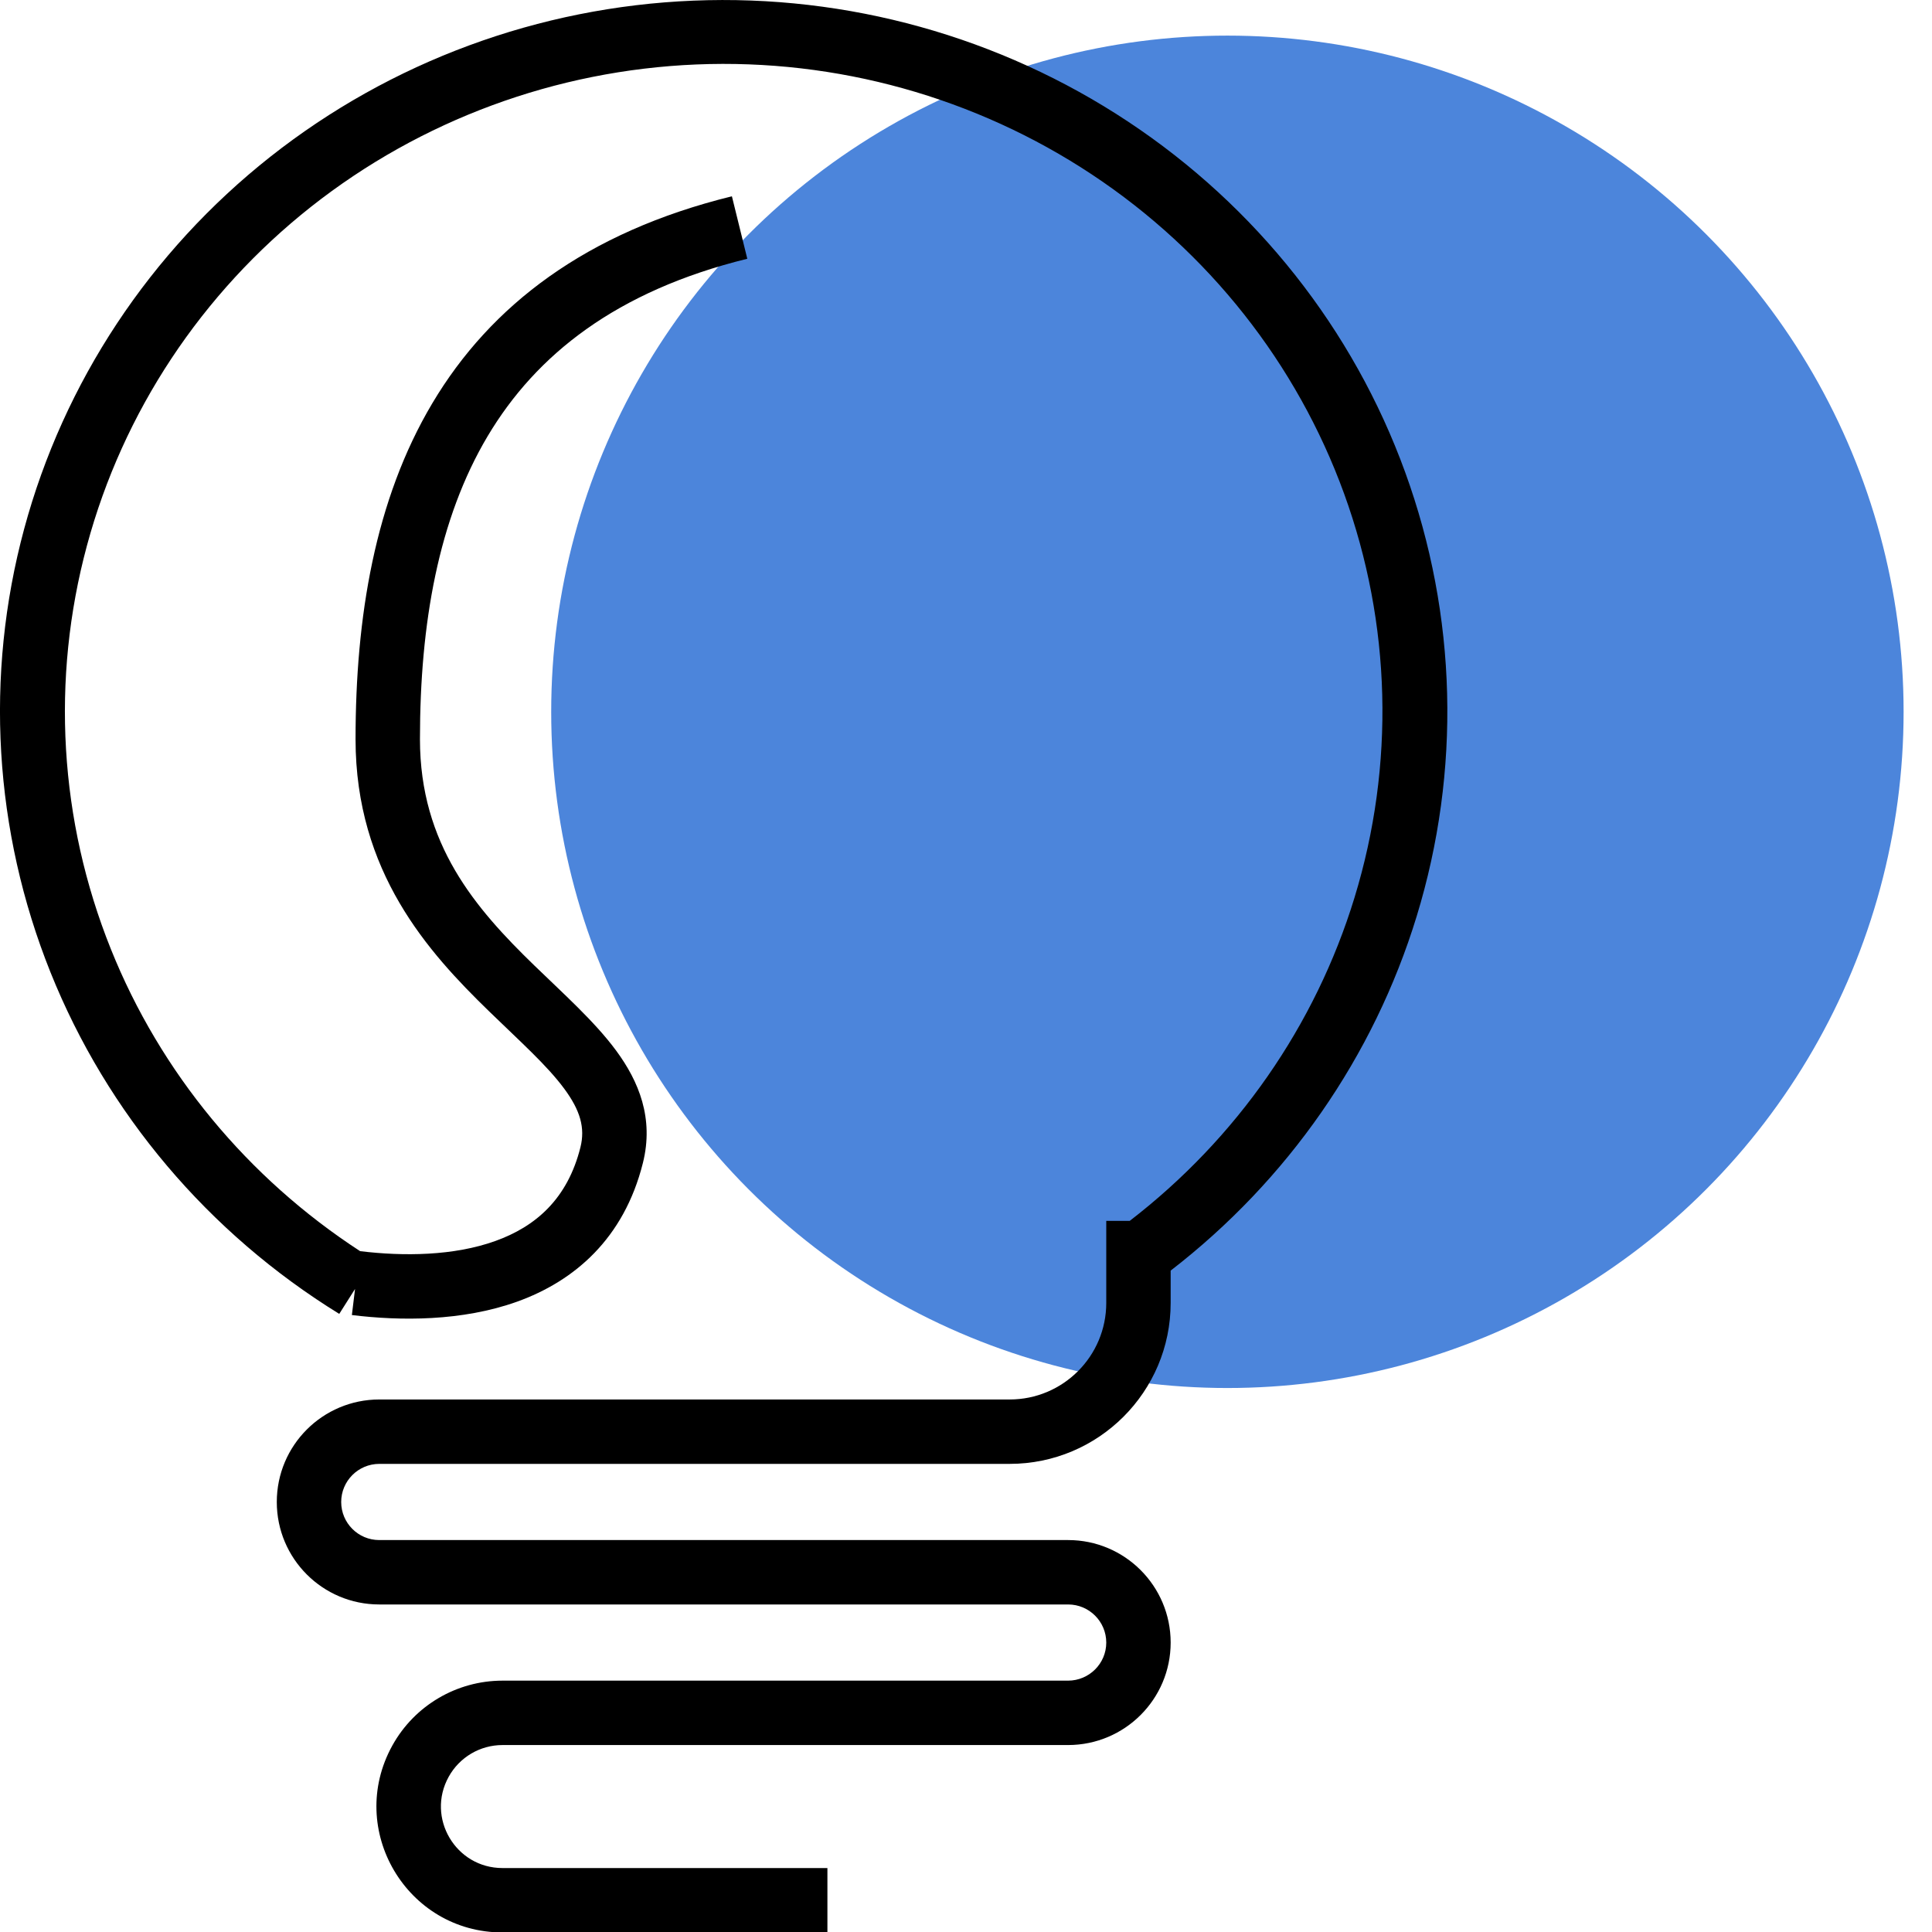
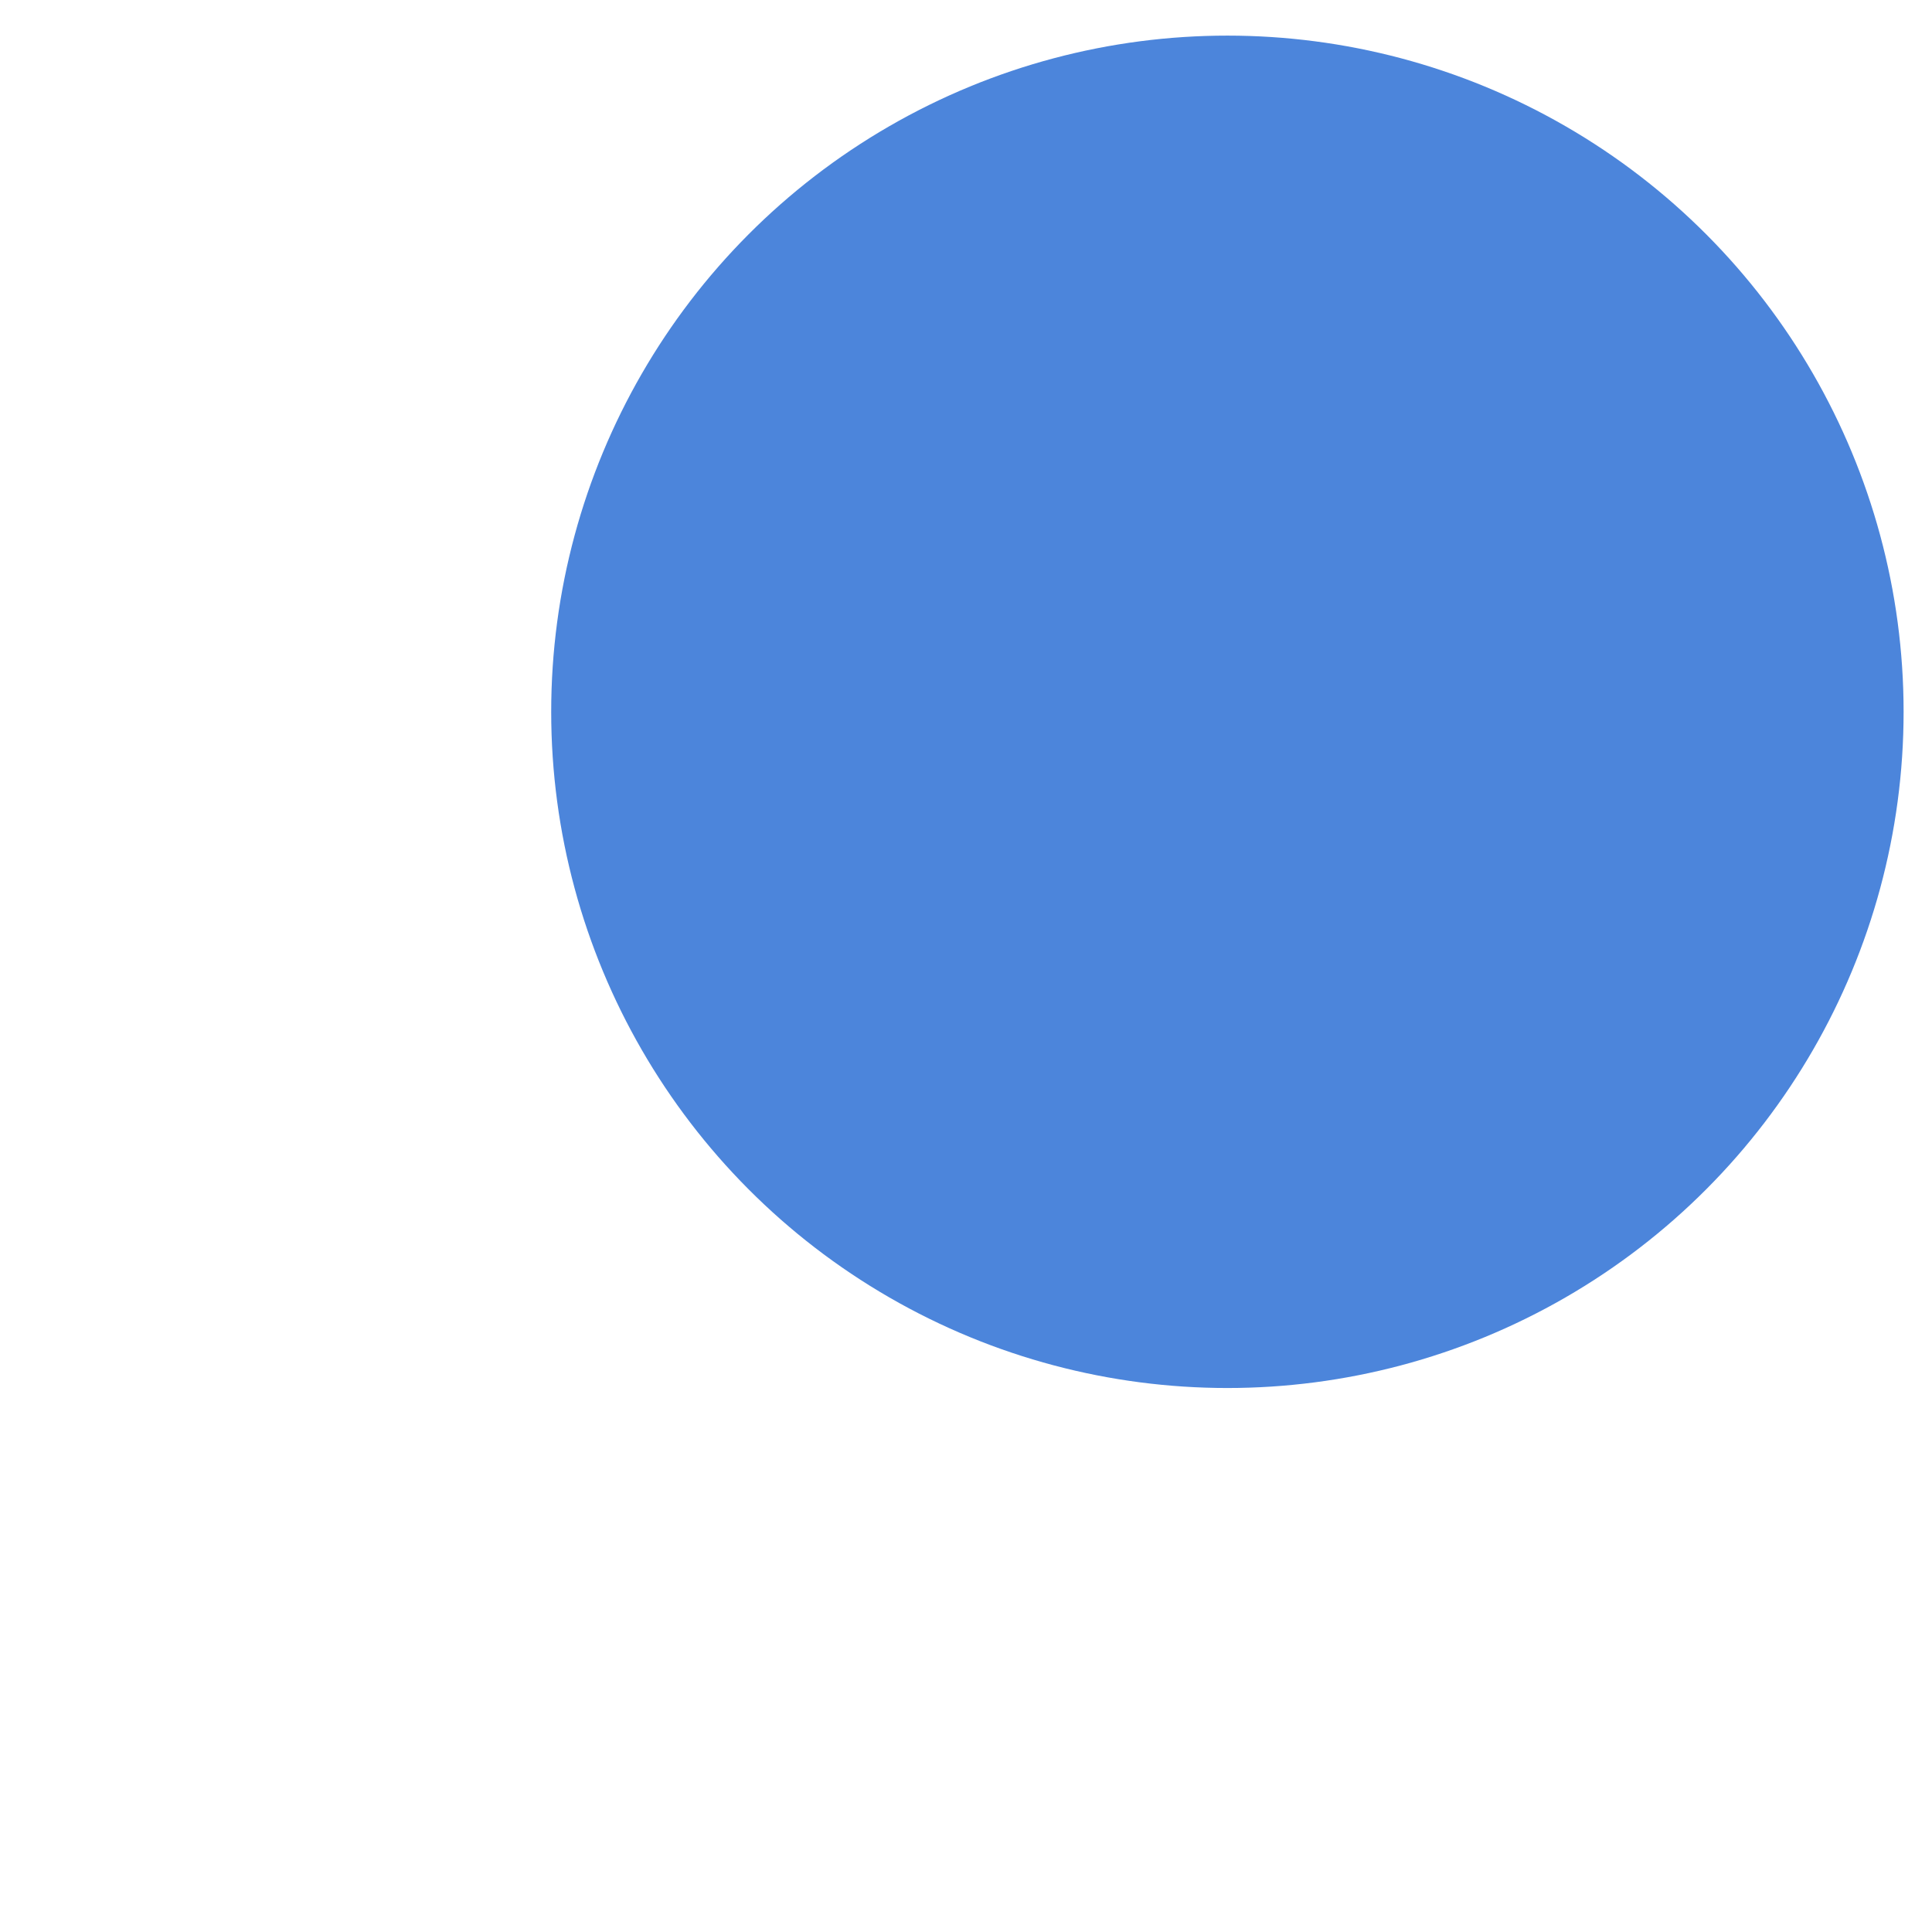
<svg xmlns="http://www.w3.org/2000/svg" width="30" height="30" viewBox="0 0 30 30" fill="none">
  <circle cx="19.059" cy="11.053" r="10.5" fill="#0052CC" fill-opacity="0.7" />
-   <path d="M10.765 0.01C13.161 -0.089 15.526 0.57 17.516 1.888C19.505 3.205 21.014 5.113 21.82 7.334C22.627 9.555 22.689 11.971 21.998 14.228C21.331 16.408 19.995 18.327 18.178 19.73V20.231C18.178 21.612 17.058 22.731 15.678 22.731H5.889C5.562 22.732 5.298 22.997 5.298 23.323C5.298 23.649 5.562 23.914 5.889 23.914H16.586C17.465 23.914 18.178 24.627 18.178 25.506C18.178 26.384 17.465 27.096 16.586 27.097H7.803C7.455 27.097 7.135 27.286 6.967 27.59C6.615 28.226 7.075 29.007 7.803 29.007H12.848V30.007H7.803C6.314 30.007 5.371 28.408 6.092 27.105C6.436 26.483 7.092 26.097 7.803 26.097H16.586C16.912 26.096 17.178 25.832 17.178 25.506C17.178 25.179 16.912 24.914 16.586 24.914H5.889C5.01 24.914 4.298 24.202 4.298 23.323C4.298 22.444 5.01 21.732 5.889 21.731H15.678C16.506 21.731 17.178 21.06 17.178 20.231V18.958H17.542C19.203 17.679 20.425 15.926 21.033 13.937C21.662 11.883 21.605 9.685 20.871 7.665C20.137 5.645 18.765 3.909 16.956 2.71C15.146 1.511 12.994 0.911 10.812 1.001C8.631 1.091 6.535 1.865 4.832 3.209C3.13 4.553 1.909 6.397 1.35 8.472C0.79 10.546 0.92 12.741 1.721 14.736C2.491 16.655 3.845 18.291 5.592 19.428C6.269 19.51 7.047 19.502 7.692 19.27C8.313 19.047 8.811 18.622 9.013 17.815C9.088 17.514 9.012 17.245 8.762 16.906C8.491 16.54 8.091 16.186 7.598 15.707C6.647 14.784 5.522 13.54 5.521 11.48C5.521 9.59 5.819 7.764 6.713 6.262C7.618 4.741 9.104 3.604 11.365 3.048L11.604 4.018C9.572 4.518 8.325 5.508 7.572 6.773C6.808 8.058 6.521 9.679 6.521 11.48C6.522 13.112 7.382 14.104 8.294 14.989C8.731 15.414 9.232 15.859 9.566 16.312C9.921 16.793 10.156 17.366 9.983 18.058C9.688 19.238 8.914 19.894 8.03 20.212C7.173 20.519 6.215 20.512 5.464 20.42L5.513 20.015L5.268 20.402C3.236 19.149 1.664 17.291 0.784 15.098C-0.096 12.904 -0.24 10.491 0.375 8.213C0.99 5.934 2.33 3.909 4.199 2.433C6.068 0.958 8.369 0.108 10.765 0.01Z" fill="black" />
</svg>